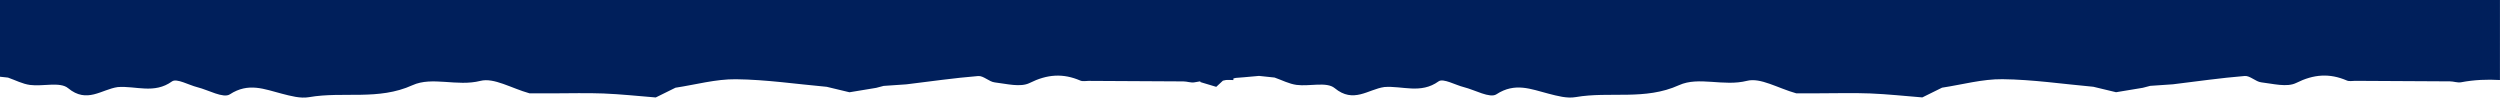
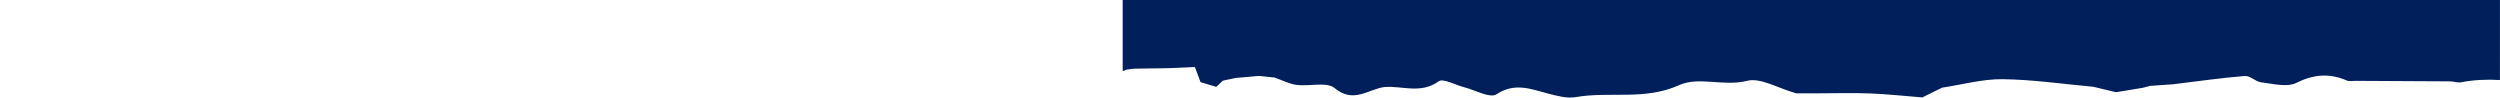
<svg xmlns="http://www.w3.org/2000/svg" id="a" viewBox="0 0 577.7 22.55">
  <path d="m259.43,0v12.04s0,4.39,0,4.39c.32-.12.63-.23.95-.35.54-.07,1.09-.14,1.63-.21,2.63-.04,5.27-.08,7.9-.11,2.07-.09,4.14-.18,6.21-.28.44,1.17.87,2.34,1.3,3.5,1.22.36,2.42.73,3.63,1.09.51-.48,1.03-.95,1.54-1.43,1.01-.21,2.01-.43,3.02-.64.63-.05,1.25-.1,1.88-.15,1.15-.1,2.29-.2,3.44-.31,1.2.13,2.4.26,3.6.38,1.7.59,3.35,1.47,5.09,1.7,2.96.39,6.94-.79,8.79.74,4.37,3.62,7.72.28,11.49-.25h0c4.15-.32,8.42,1.66,12.53-1.31,1.07-.77,3.85.84,5.85,1.34,2.56.64,6,2.63,7.51,1.65,4.32-2.82,8-1.18,12.02-.15,2.05.53,4.3,1.15,6.29.8,7.89-1.37,16,.82,23.89-2.76,4.58-2.08,10.3.37,15.7-1,3.14-.8,7.11,1.69,11.37,2.88h5.4c3.89,0,7.78-.12,11.66.03,4.03.16,8.06.6,12.09.92,1.52-.75,3.04-1.5,4.56-2.25,4.65-.7,9.32-2.01,13.96-1.96,7.01.08,14,1.12,21,1.75,1.75.42,3.5.84,5.25,1.26,2.06-.34,4.11-.68,6.17-1.02.57-.15,1.15-.3,1.72-.45,1.75-.12,3.5-.24,5.25-.36,5.53-.67,11.05-1.47,16.6-1.92,1.23-.1,2.51,1.32,3.83,1.47,2.7.31,5.92,1.2,8.07.13,4.06-2.02,7.69-2.28,11.71-.55.54.23,1.26.07,1.9.07,7.3.04,14.61.07,21.91.12.86,0,1.76.37,2.58.21,3.04-.58,6.02-.69,8.97-.52V0S259.43,0,259.43,0Zm39.94,10.25c.69,0,1.38-.06,2.05-.16-.68.1-1.36.16-2.05.16Zm146.71-.54s0,0,0,0h0s0,0,0,0Z" style="fill:#001f5b; stroke-width:0px;" />
-   <path d="m0,0v17.73c.62.07,1.23.13,1.85.2,1.7.59,3.35,1.47,5.09,1.7,2.96.39,6.94-.79,8.79.74,4.37,3.62,7.72.28,11.49-.25h0c4.15-.32,8.42,1.66,12.53-1.31,1.07-.77,3.85.84,5.85,1.34,2.56.64,6,2.63,7.51,1.65,4.32-2.82,8-1.18,12.02-.15,2.05.53,4.3,1.15,6.29.8,7.89-1.37,16,.82,23.89-2.76,4.58-2.08,10.3.37,15.7-1,3.14-.8,7.11,1.69,11.37,2.88h5.4c3.89,0,7.78-.12,11.66.03,4.03.16,8.06.6,12.09.92,1.52-.75,3.04-1.5,4.56-2.25,4.65-.7,9.32-2.01,13.96-1.96,7.01.08,14,1.12,21,1.75,1.75.42,3.5.84,5.25,1.26,2.06-.34,4.11-.68,6.17-1.02.57-.15,1.15-.3,1.72-.45,1.75-.12,3.5-.24,5.25-.36,5.53-.67,11.05-1.47,16.6-1.92,1.23-.1,2.51,1.32,3.83,1.47,2.7.31,5.92,1.2,8.07.13,4.06-2.02,7.69-2.28,11.71-.55.54.23,1.26.07,1.9.07,7.3.04,14.61.07,21.91.12.86,0,1.76.37,2.58.21,3.04-.58,6.02-.69,8.97-.52V0S0,0,0,0Zm6.68,10.25c.69,0,1.38-.06,2.05-.16-.68.1-1.36.16-2.05.16Zm146.71-.54s0,0,0,0h0s0,0,0,0Z" style="fill:#001f5b; stroke-width:0px;" />
</svg>